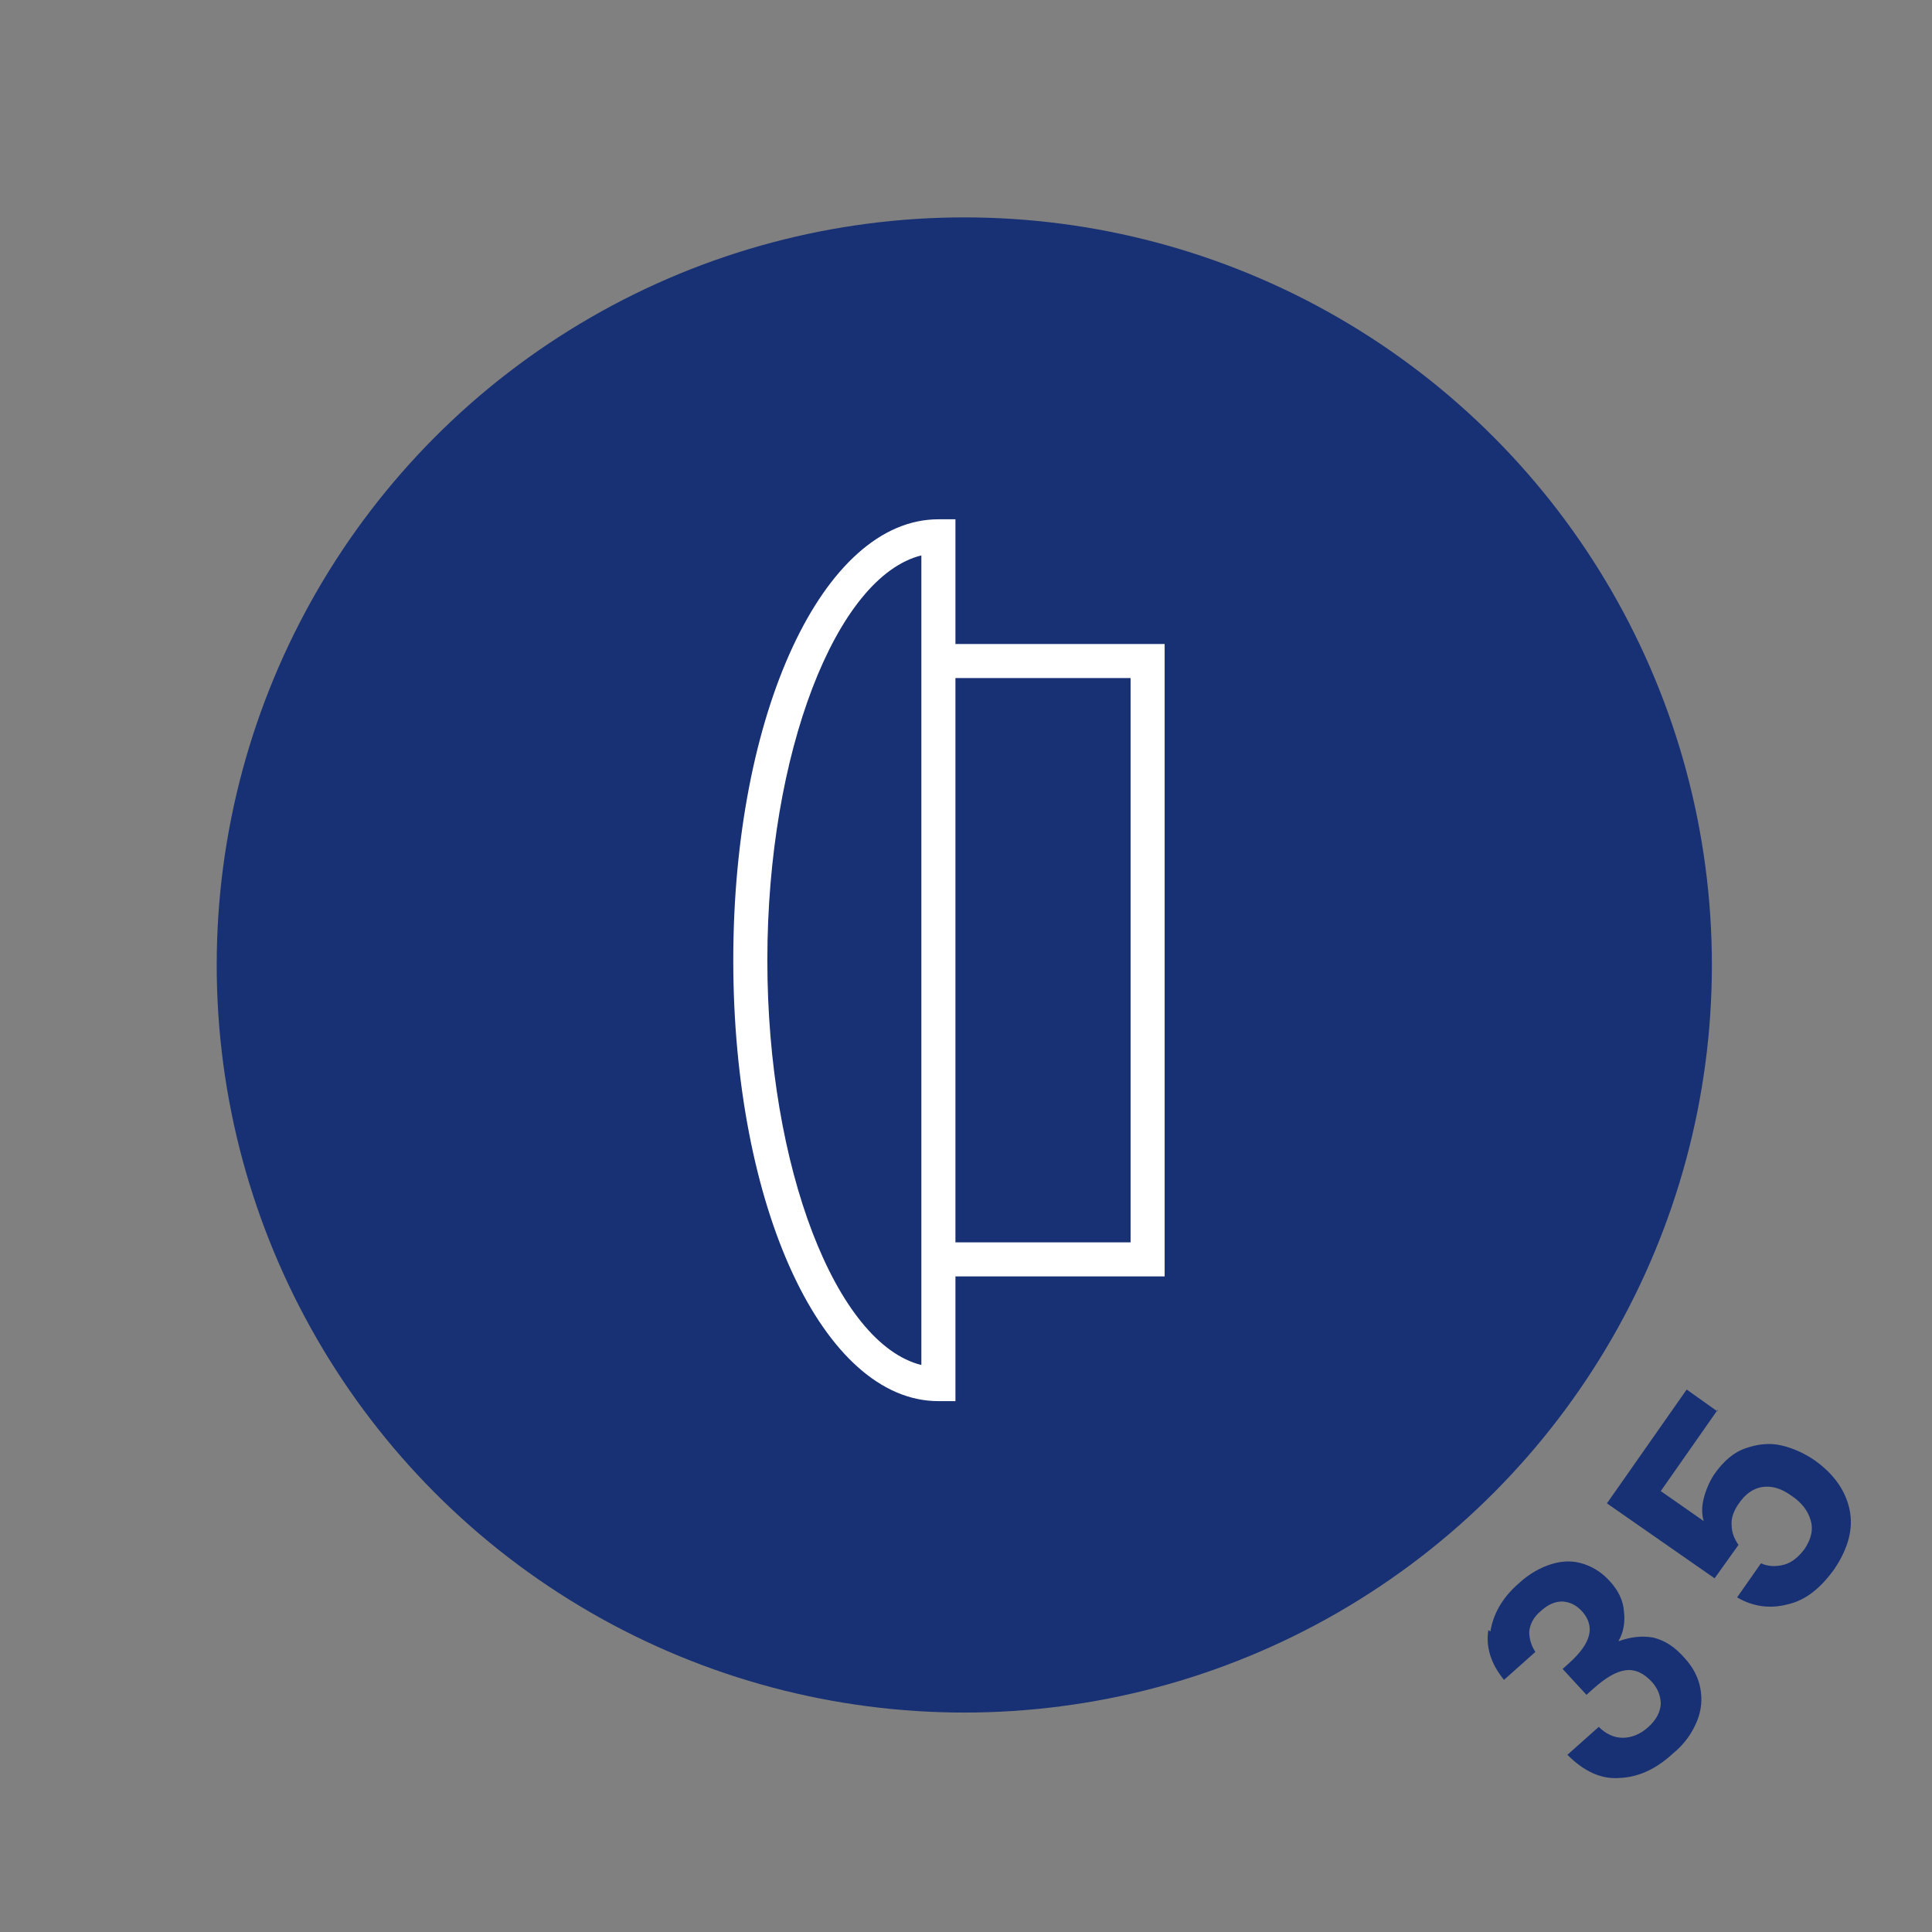
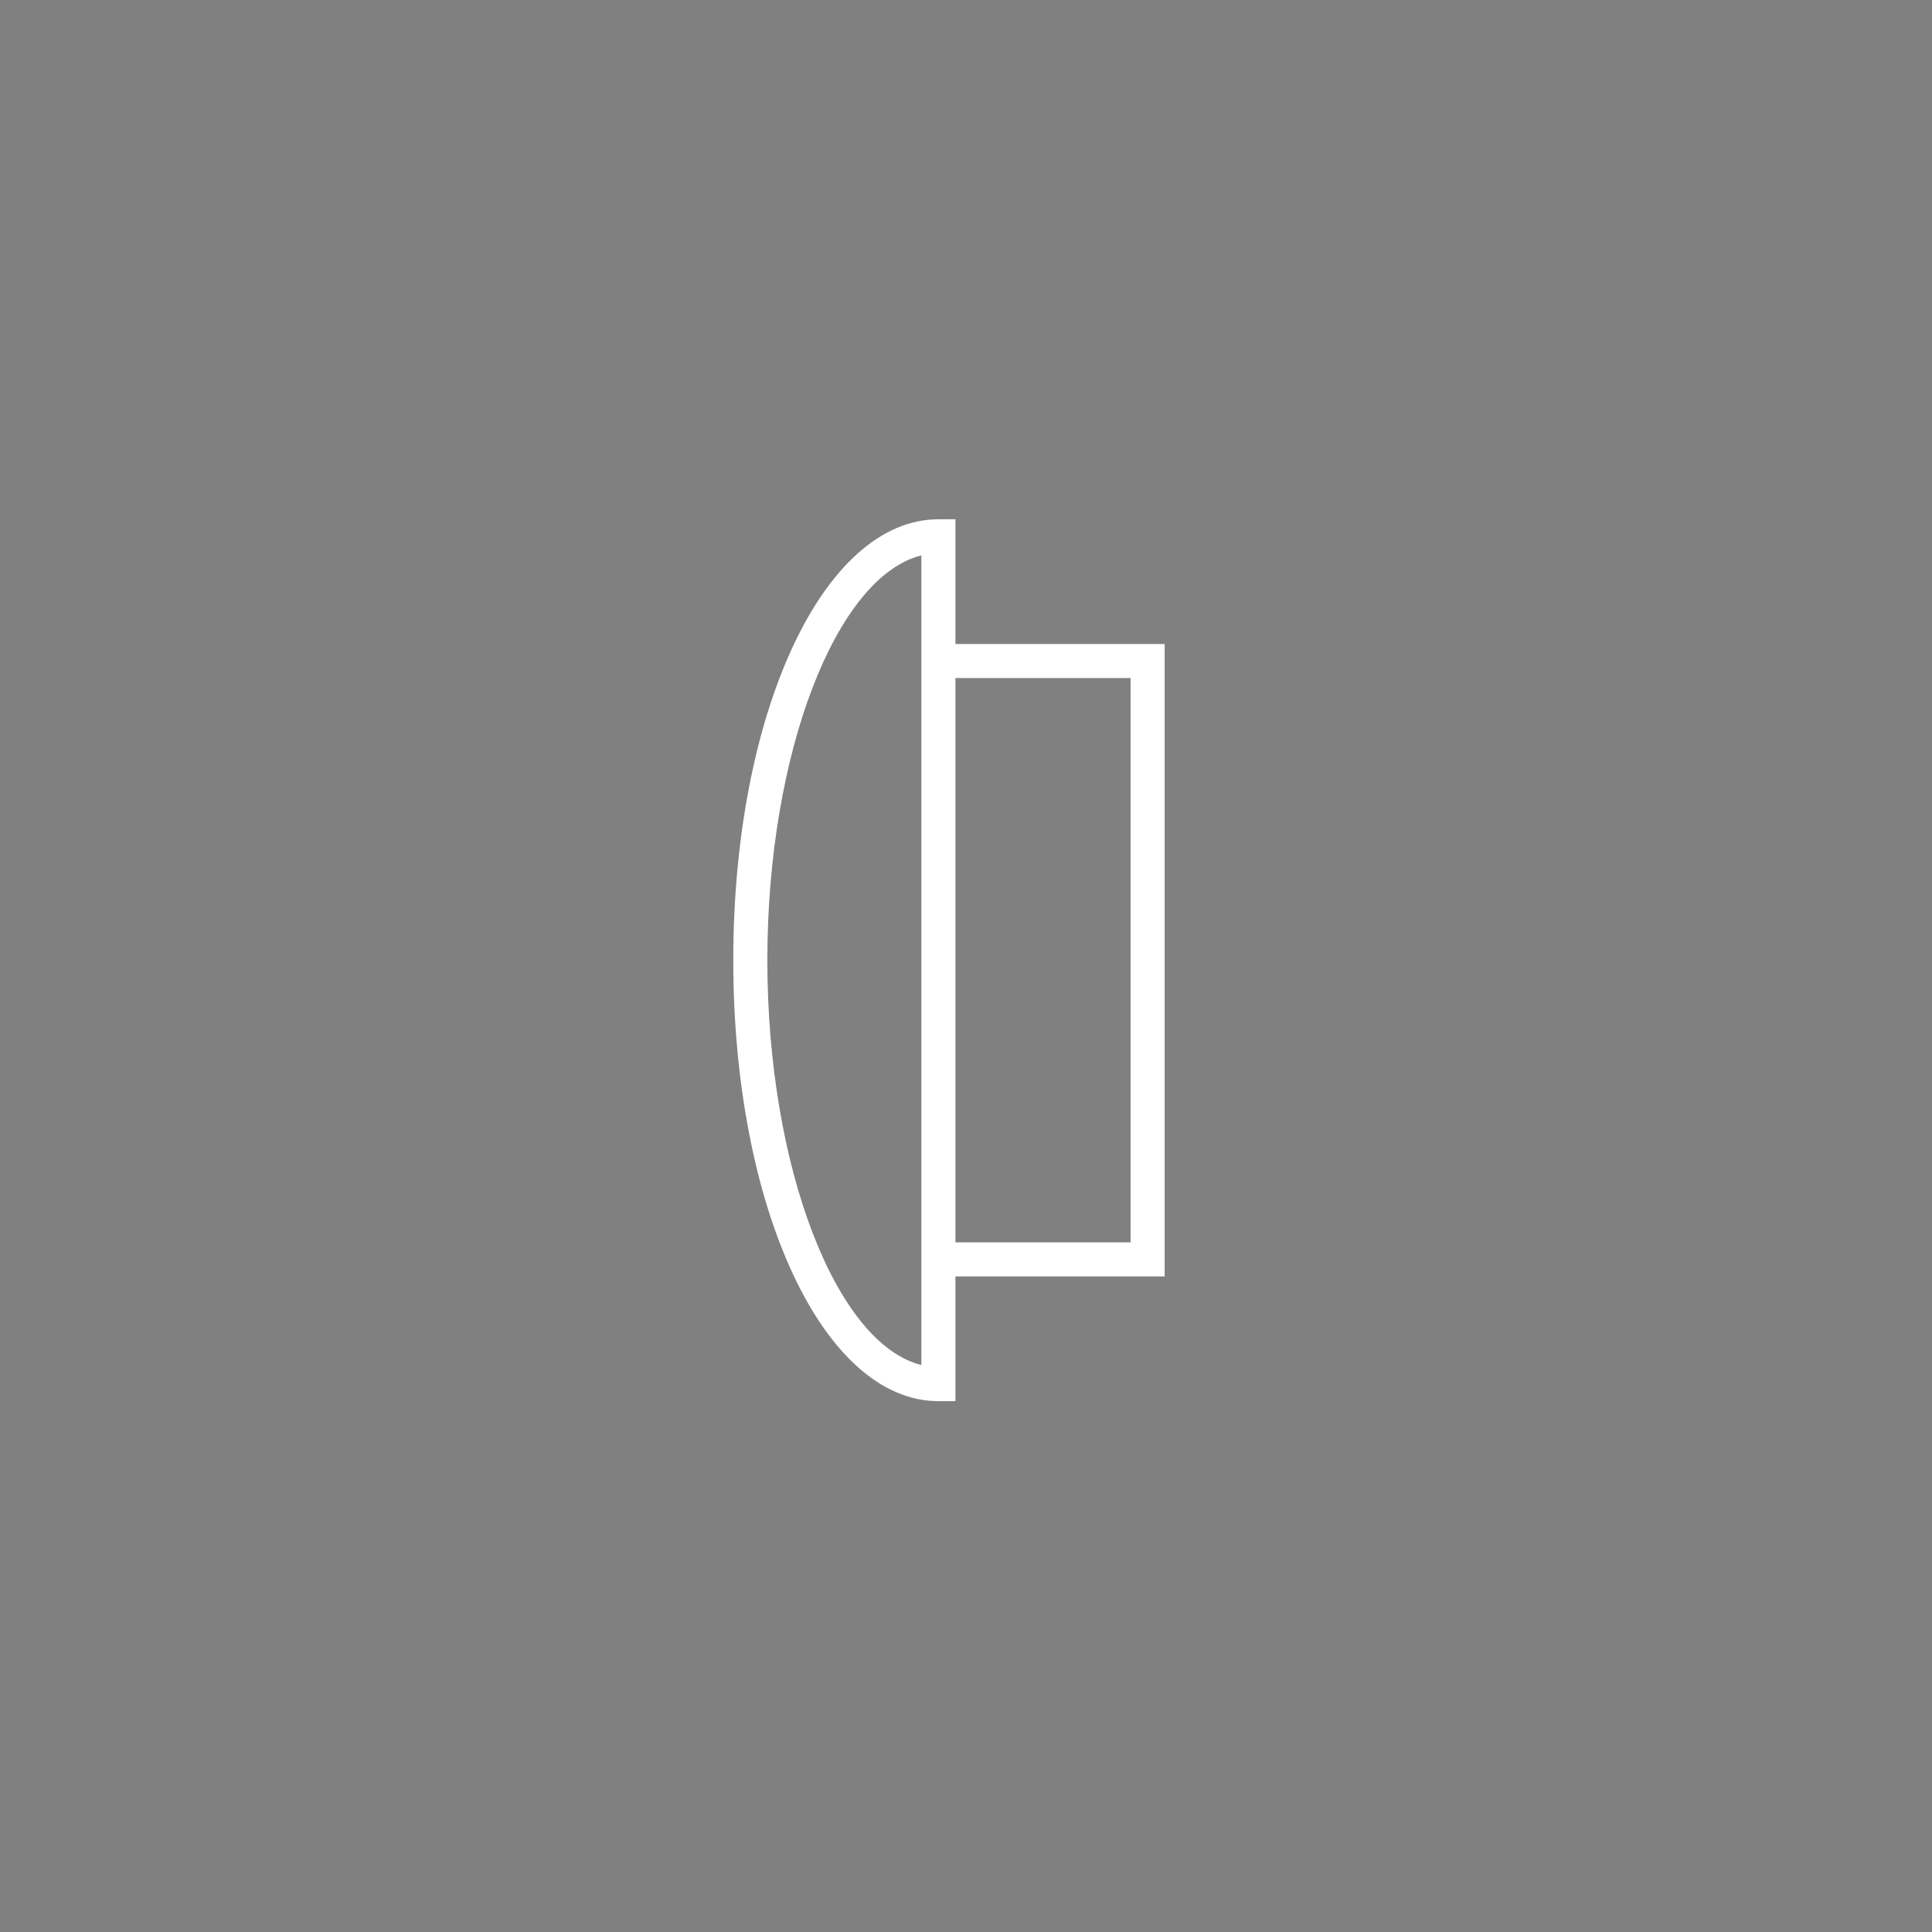
<svg xmlns="http://www.w3.org/2000/svg" id="_1" data-name="1" viewBox="0 0 28.35 28.35">
  <rect x="0" y="0" width="28.35" height="28.35" fill="#808080" stroke="none" />
-   <circle cx="14.15" cy="14.16" r="10.97" fill="#183074" />
  <g>
-     <path d="M21.87,23.94c.04-.25,.17-.49,.41-.7,.16-.15,.33-.24,.49-.29,.17-.05,.32-.05,.47,0s.27,.13,.38,.25c.13,.14,.2,.29,.21,.45,.02,.16-.01,.31-.08,.43h.01c.17-.06,.33-.08,.5-.05,.17,.04,.32,.14,.46,.3,.12,.13,.2,.28,.23,.44,.03,.16,.02,.32-.05,.49s-.18,.33-.35,.47c-.25,.23-.51,.35-.79,.36-.27,.02-.52-.1-.76-.34l.46-.41c.1,.1,.22,.16,.35,.16,.13,0,.26-.05,.38-.16,.11-.1,.17-.21,.18-.33,0-.12-.04-.23-.13-.33-.12-.13-.25-.19-.39-.17-.14,.02-.29,.11-.47,.27l-.1,.09-.35-.38,.1-.09c.32-.29,.38-.53,.19-.75-.09-.1-.18-.14-.29-.15-.11,0-.21,.04-.32,.14-.11,.09-.16,.2-.17,.3,0,.11,.03,.21,.09,.3l-.46,.41c-.19-.23-.27-.48-.23-.73Z" fill="#183074" />
-     <path d="M25.21,20.68l-.84,1.2,.63,.44c-.03-.1-.03-.21,0-.33s.08-.24,.15-.35c.14-.2,.29-.33,.47-.39,.17-.06,.35-.08,.52-.04,.17,.04,.33,.11,.49,.22,.28,.2,.45,.44,.51,.72s-.02,.57-.22,.87c-.2,.28-.42,.46-.68,.52-.26,.07-.51,.04-.75-.1l.35-.5c.11,.05,.23,.05,.34,.02s.21-.11,.3-.23c.1-.15,.13-.29,.09-.42-.04-.14-.13-.26-.28-.36-.15-.11-.29-.15-.43-.13-.13,.02-.25,.1-.35,.25-.07,.1-.11,.21-.1,.31,0,.11,.04,.2,.1,.29l-.35,.49-1.58-1.1,1.17-1.67,.45,.32Z" fill="#183074" />
-   </g>
-   <path d="M17.09,9.45h-3.07v-1.83h-.25c-1.69,0-3.01,2.84-3.01,6.47s1.32,6.47,3.01,6.47h.25v-1.83h3.07V9.45Zm-3.57,10.58c-1.25-.31-2.26-2.9-2.26-5.94s1.01-5.63,2.26-5.94v11.88Zm3.07-1.8h-2.57V9.95h2.57v8.27Z" fill="#fff" />
+     </g>
+   <path d="M17.09,9.45h-3.07v-1.83h-.25c-1.69,0-3.01,2.84-3.01,6.47s1.32,6.47,3.01,6.47h.25v-1.83h3.07Zm-3.57,10.58c-1.25-.31-2.26-2.9-2.26-5.94s1.01-5.63,2.26-5.94v11.88Zm3.07-1.8h-2.57V9.95h2.57v8.27Z" fill="#fff" />
</svg>